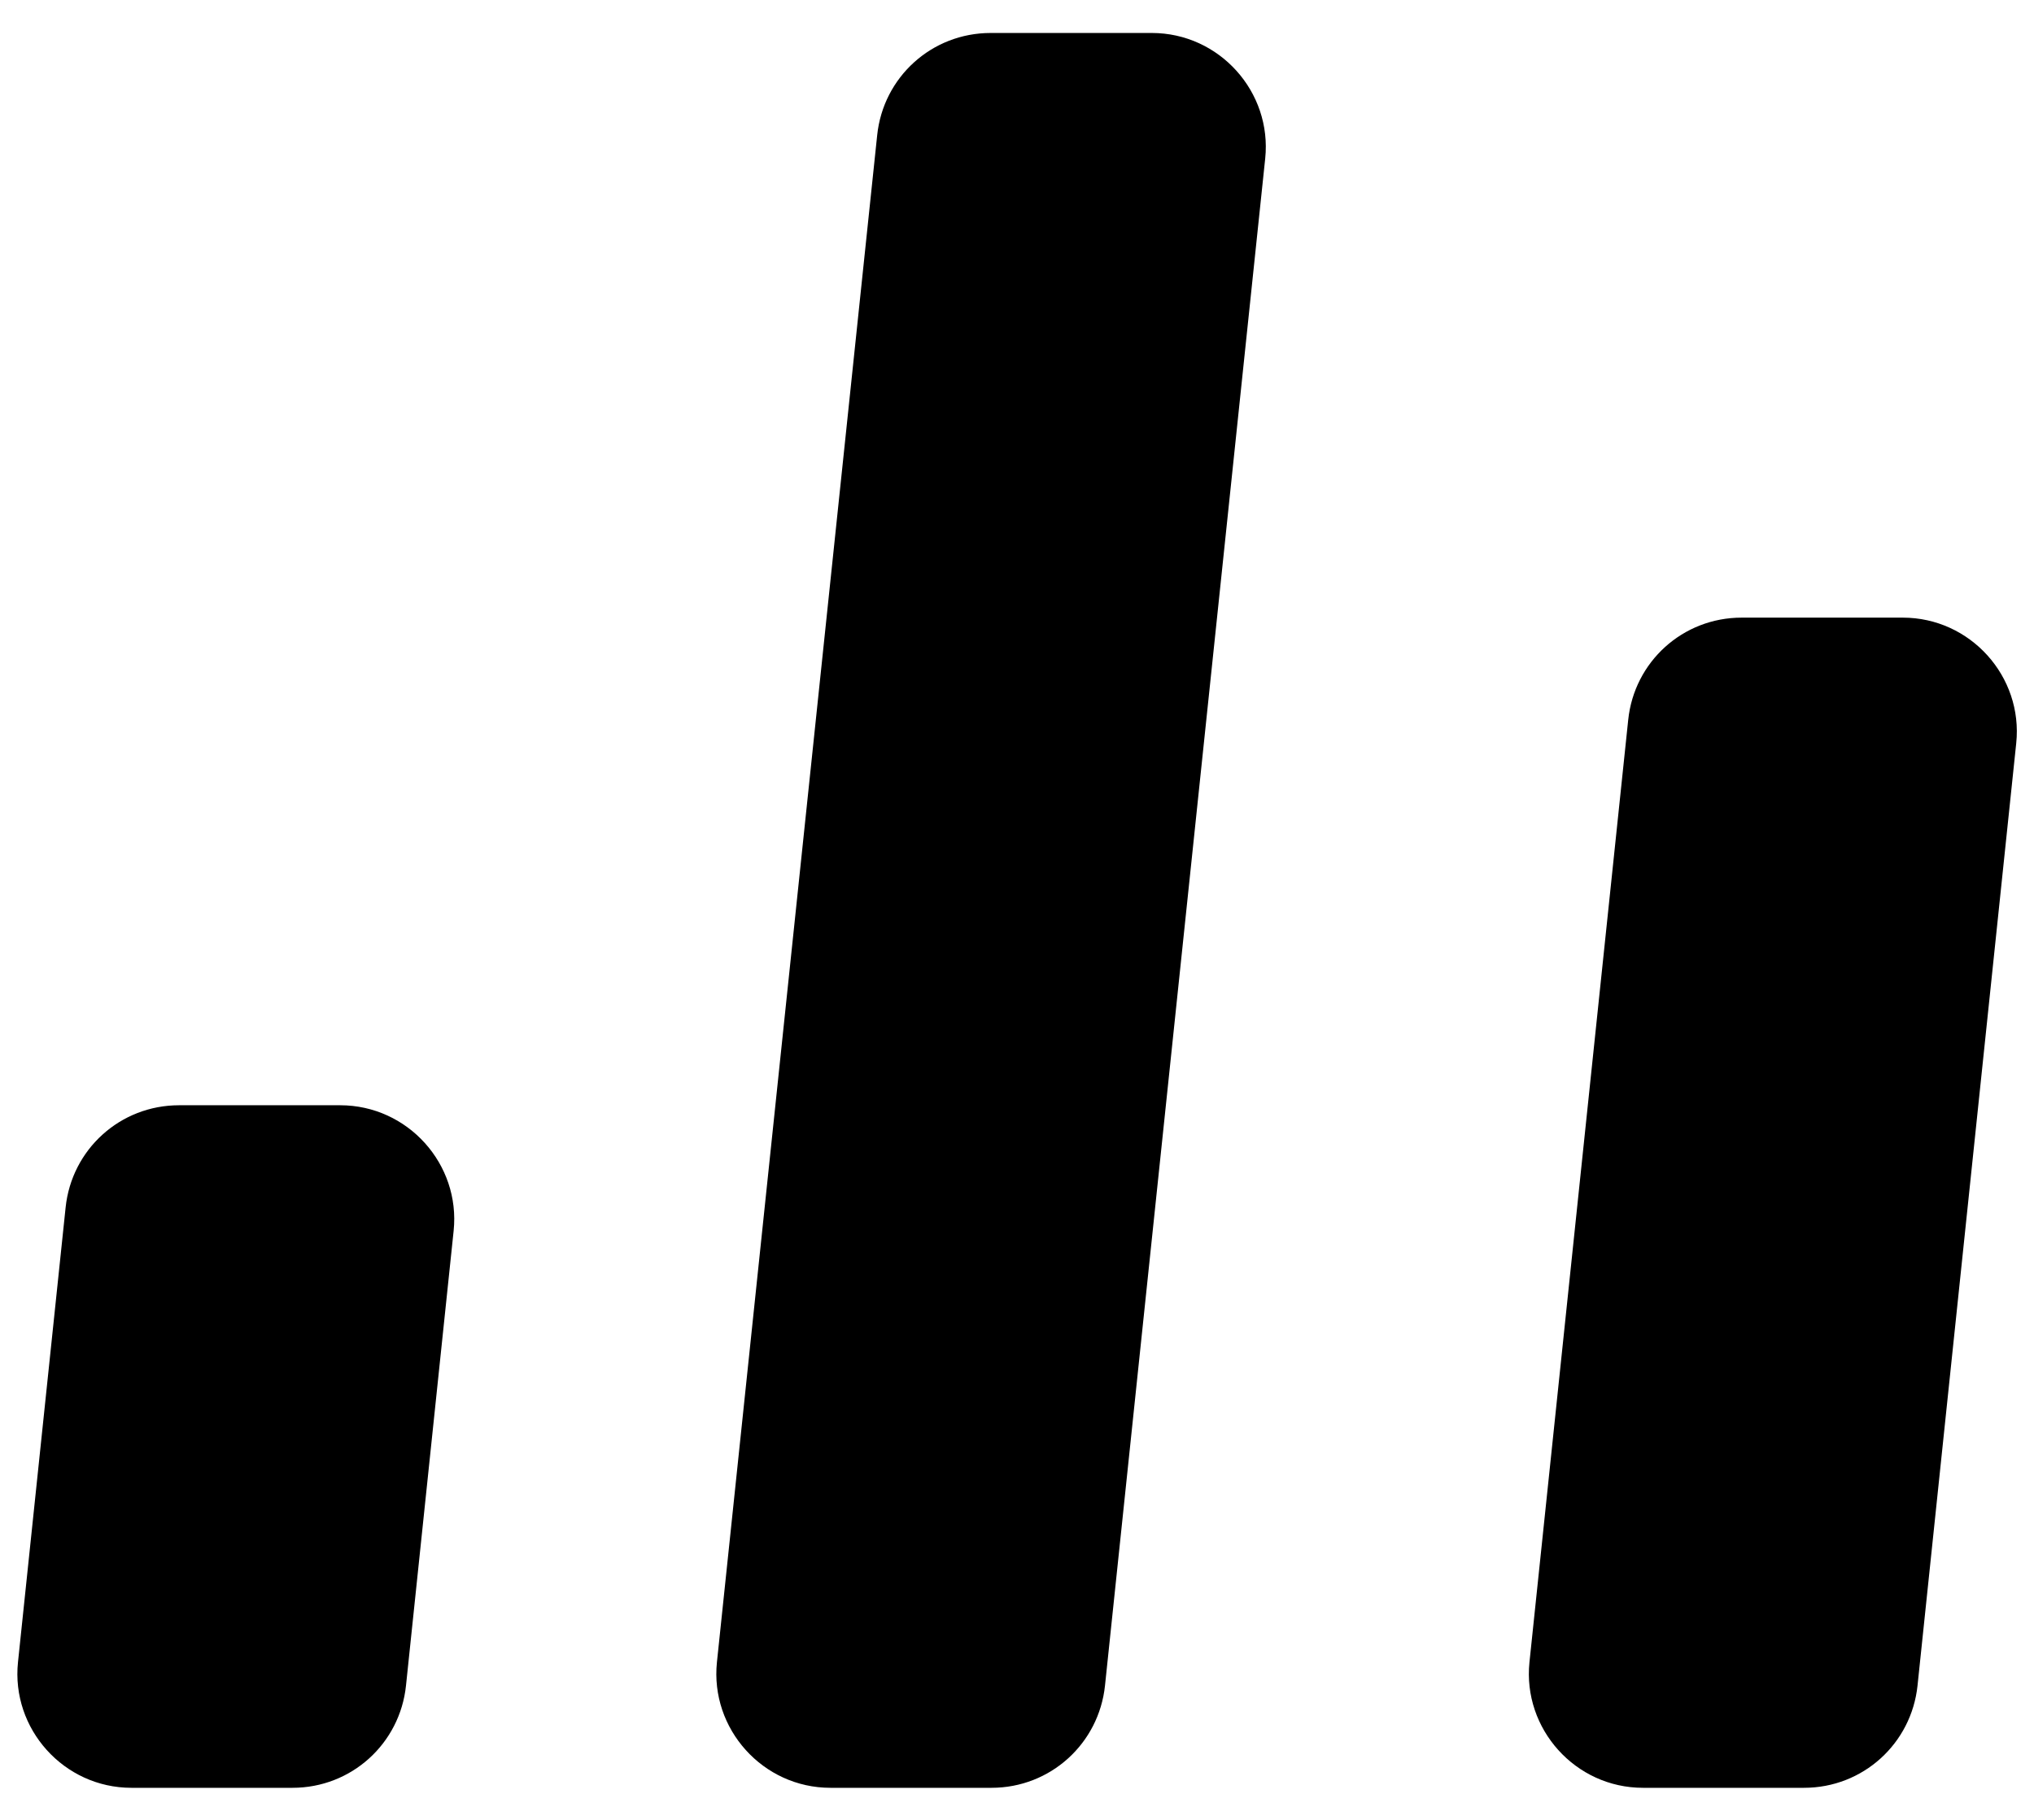
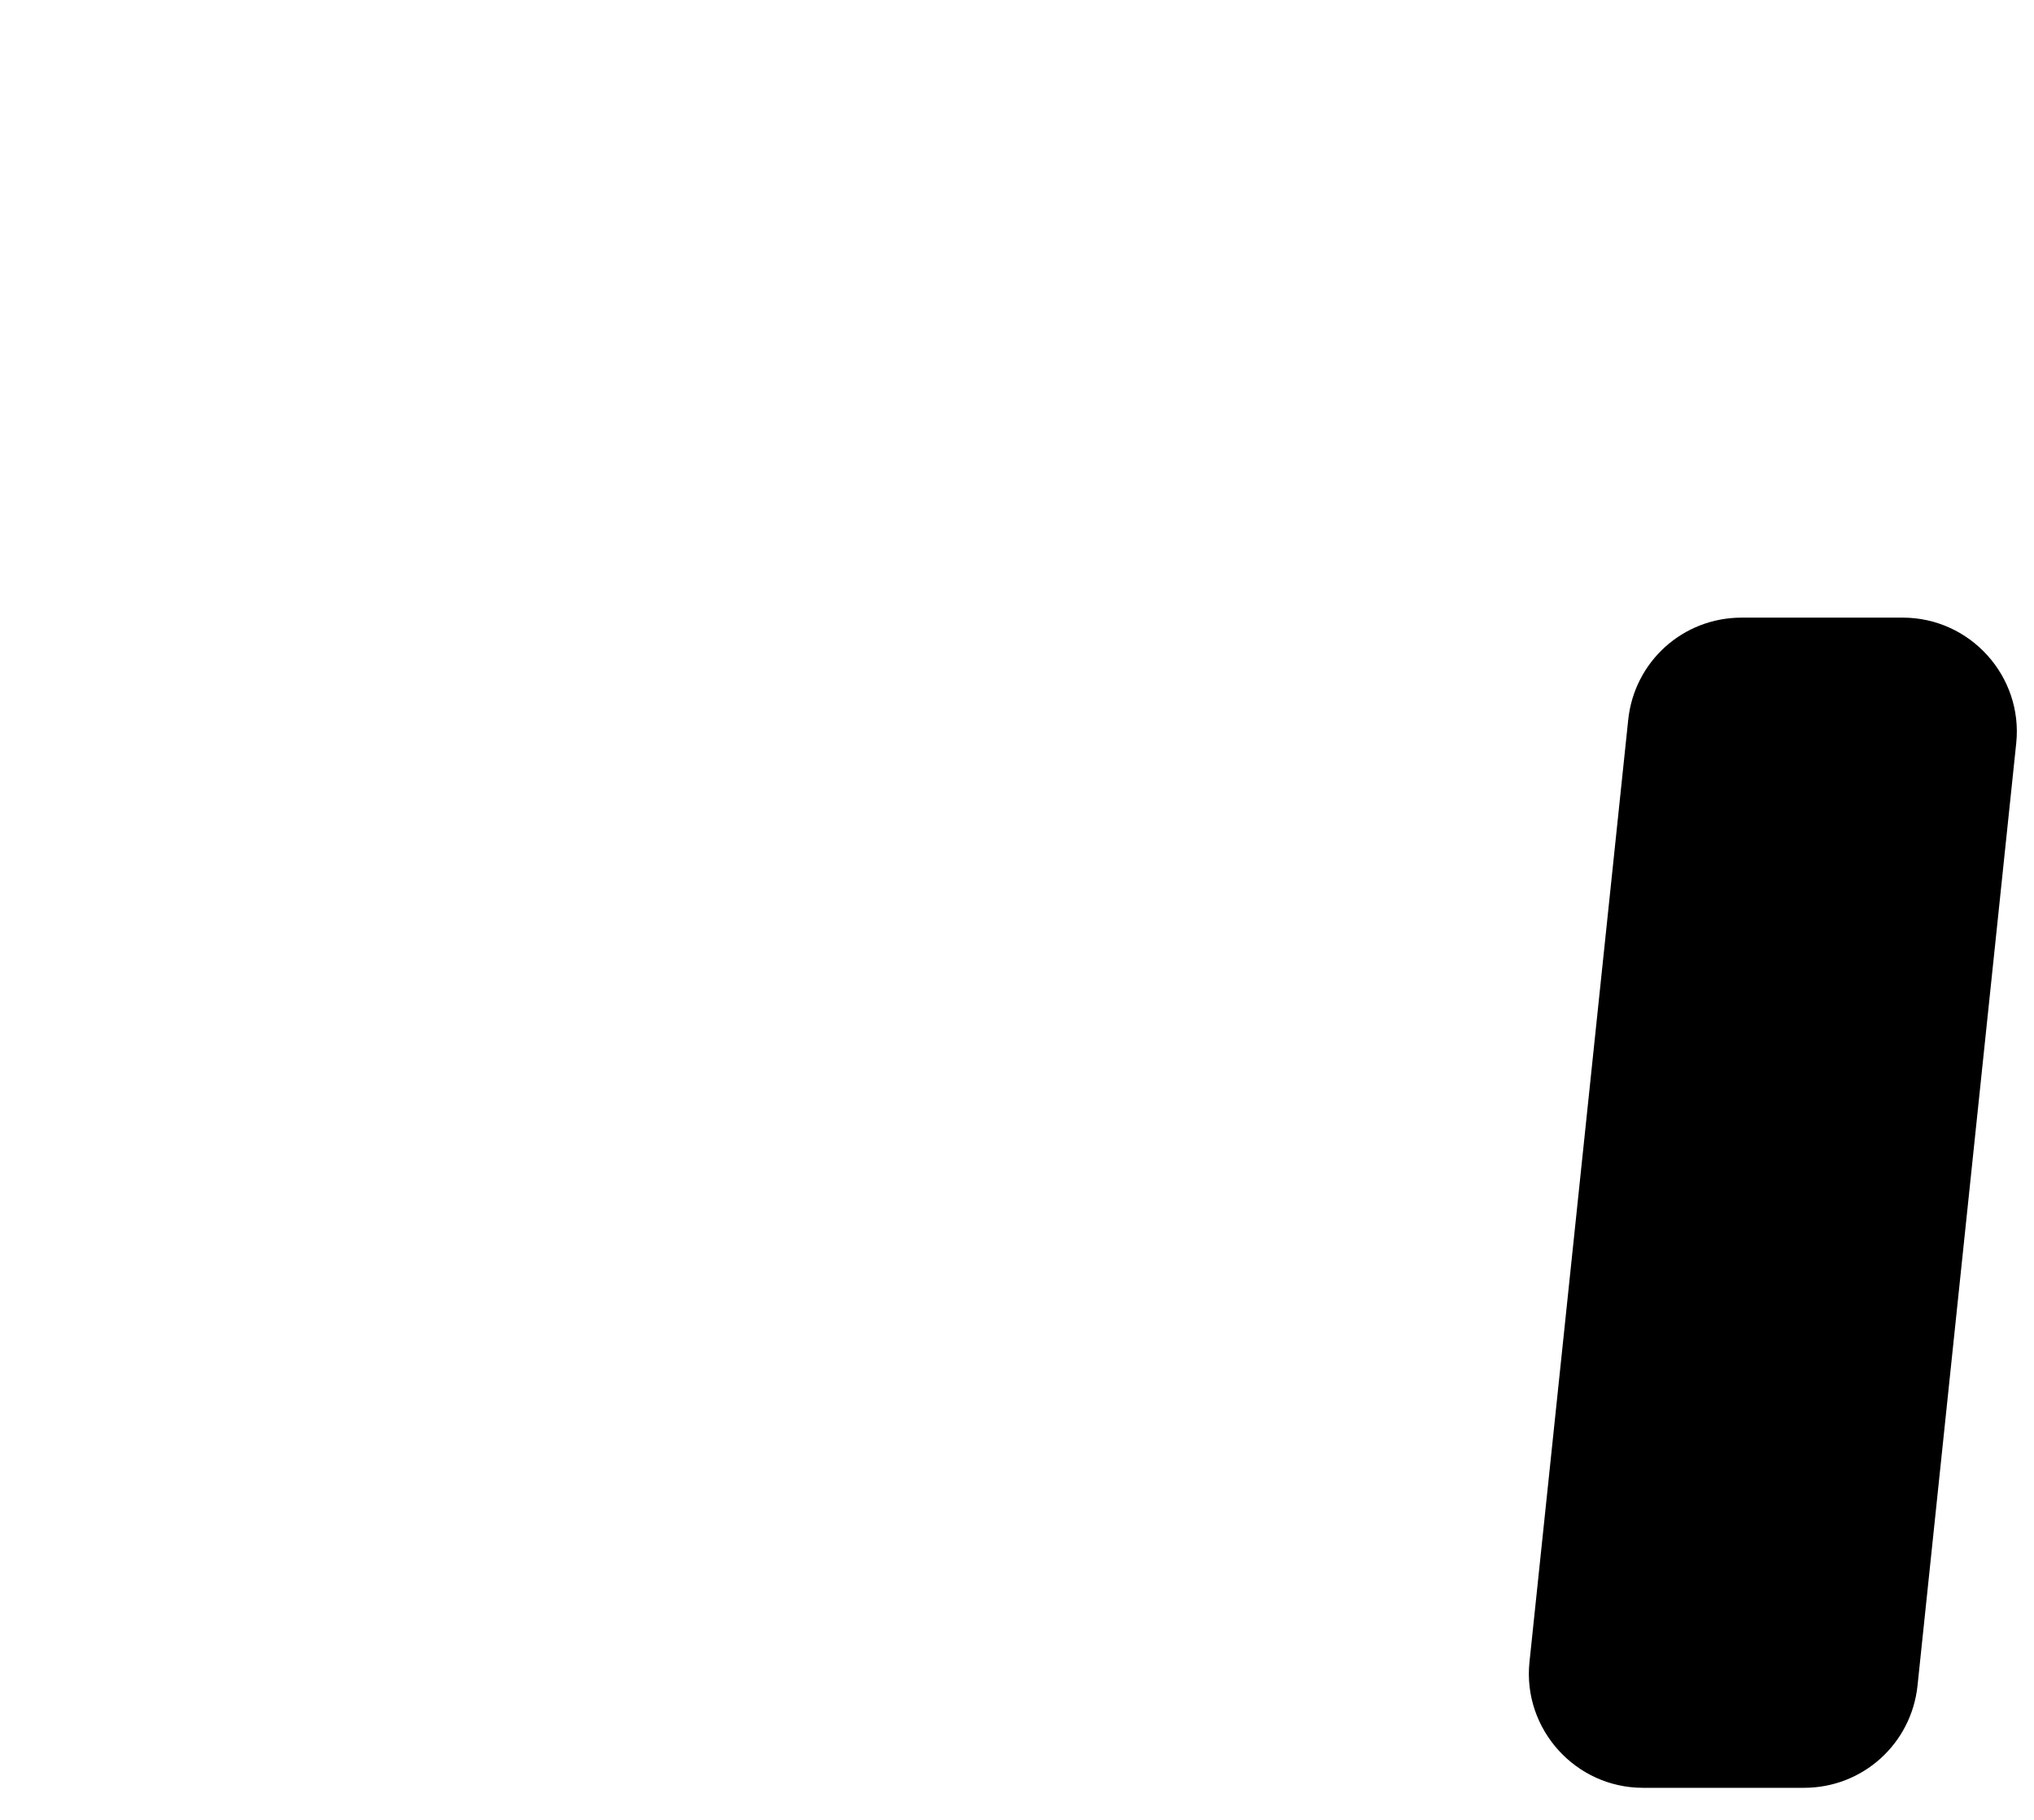
<svg xmlns="http://www.w3.org/2000/svg" width="38" height="34" viewBox="0 0 38 34" fill="none">
  <g id="Frame 194">
    <g id="Group">
-       <path id="Vector" d="M5.465 33.401H2.455C1.193 33.401 0.206 32.3 0.336 31.054L1.226 22.558C1.339 21.474 2.245 20.649 3.346 20.649H6.355C7.618 20.649 8.605 21.749 8.475 22.995L7.585 31.491C7.472 32.575 6.566 33.401 5.465 33.401Z" fill="black" />
-       <path id="Vector_2" d="M18.524 33.401H15.514C14.252 33.401 13.265 32.3 13.394 31.054L16.388 2.525C16.501 1.441 17.407 0.616 18.508 0.616H21.518C22.78 0.616 23.767 1.716 23.637 2.962L20.644 31.491C20.53 32.575 19.624 33.401 18.524 33.401Z" fill="black" />
      <path id="Vector_3" d="M33.704 33.401H30.694C29.432 33.401 28.445 32.3 28.574 31.054L30.419 13.448C30.532 12.364 31.438 11.539 32.538 11.539H35.548C36.811 11.539 37.798 12.639 37.668 13.885L35.824 31.491C35.71 32.575 34.804 33.401 33.704 33.401Z" fill="black" />
    </g>
  </g>
</svg>